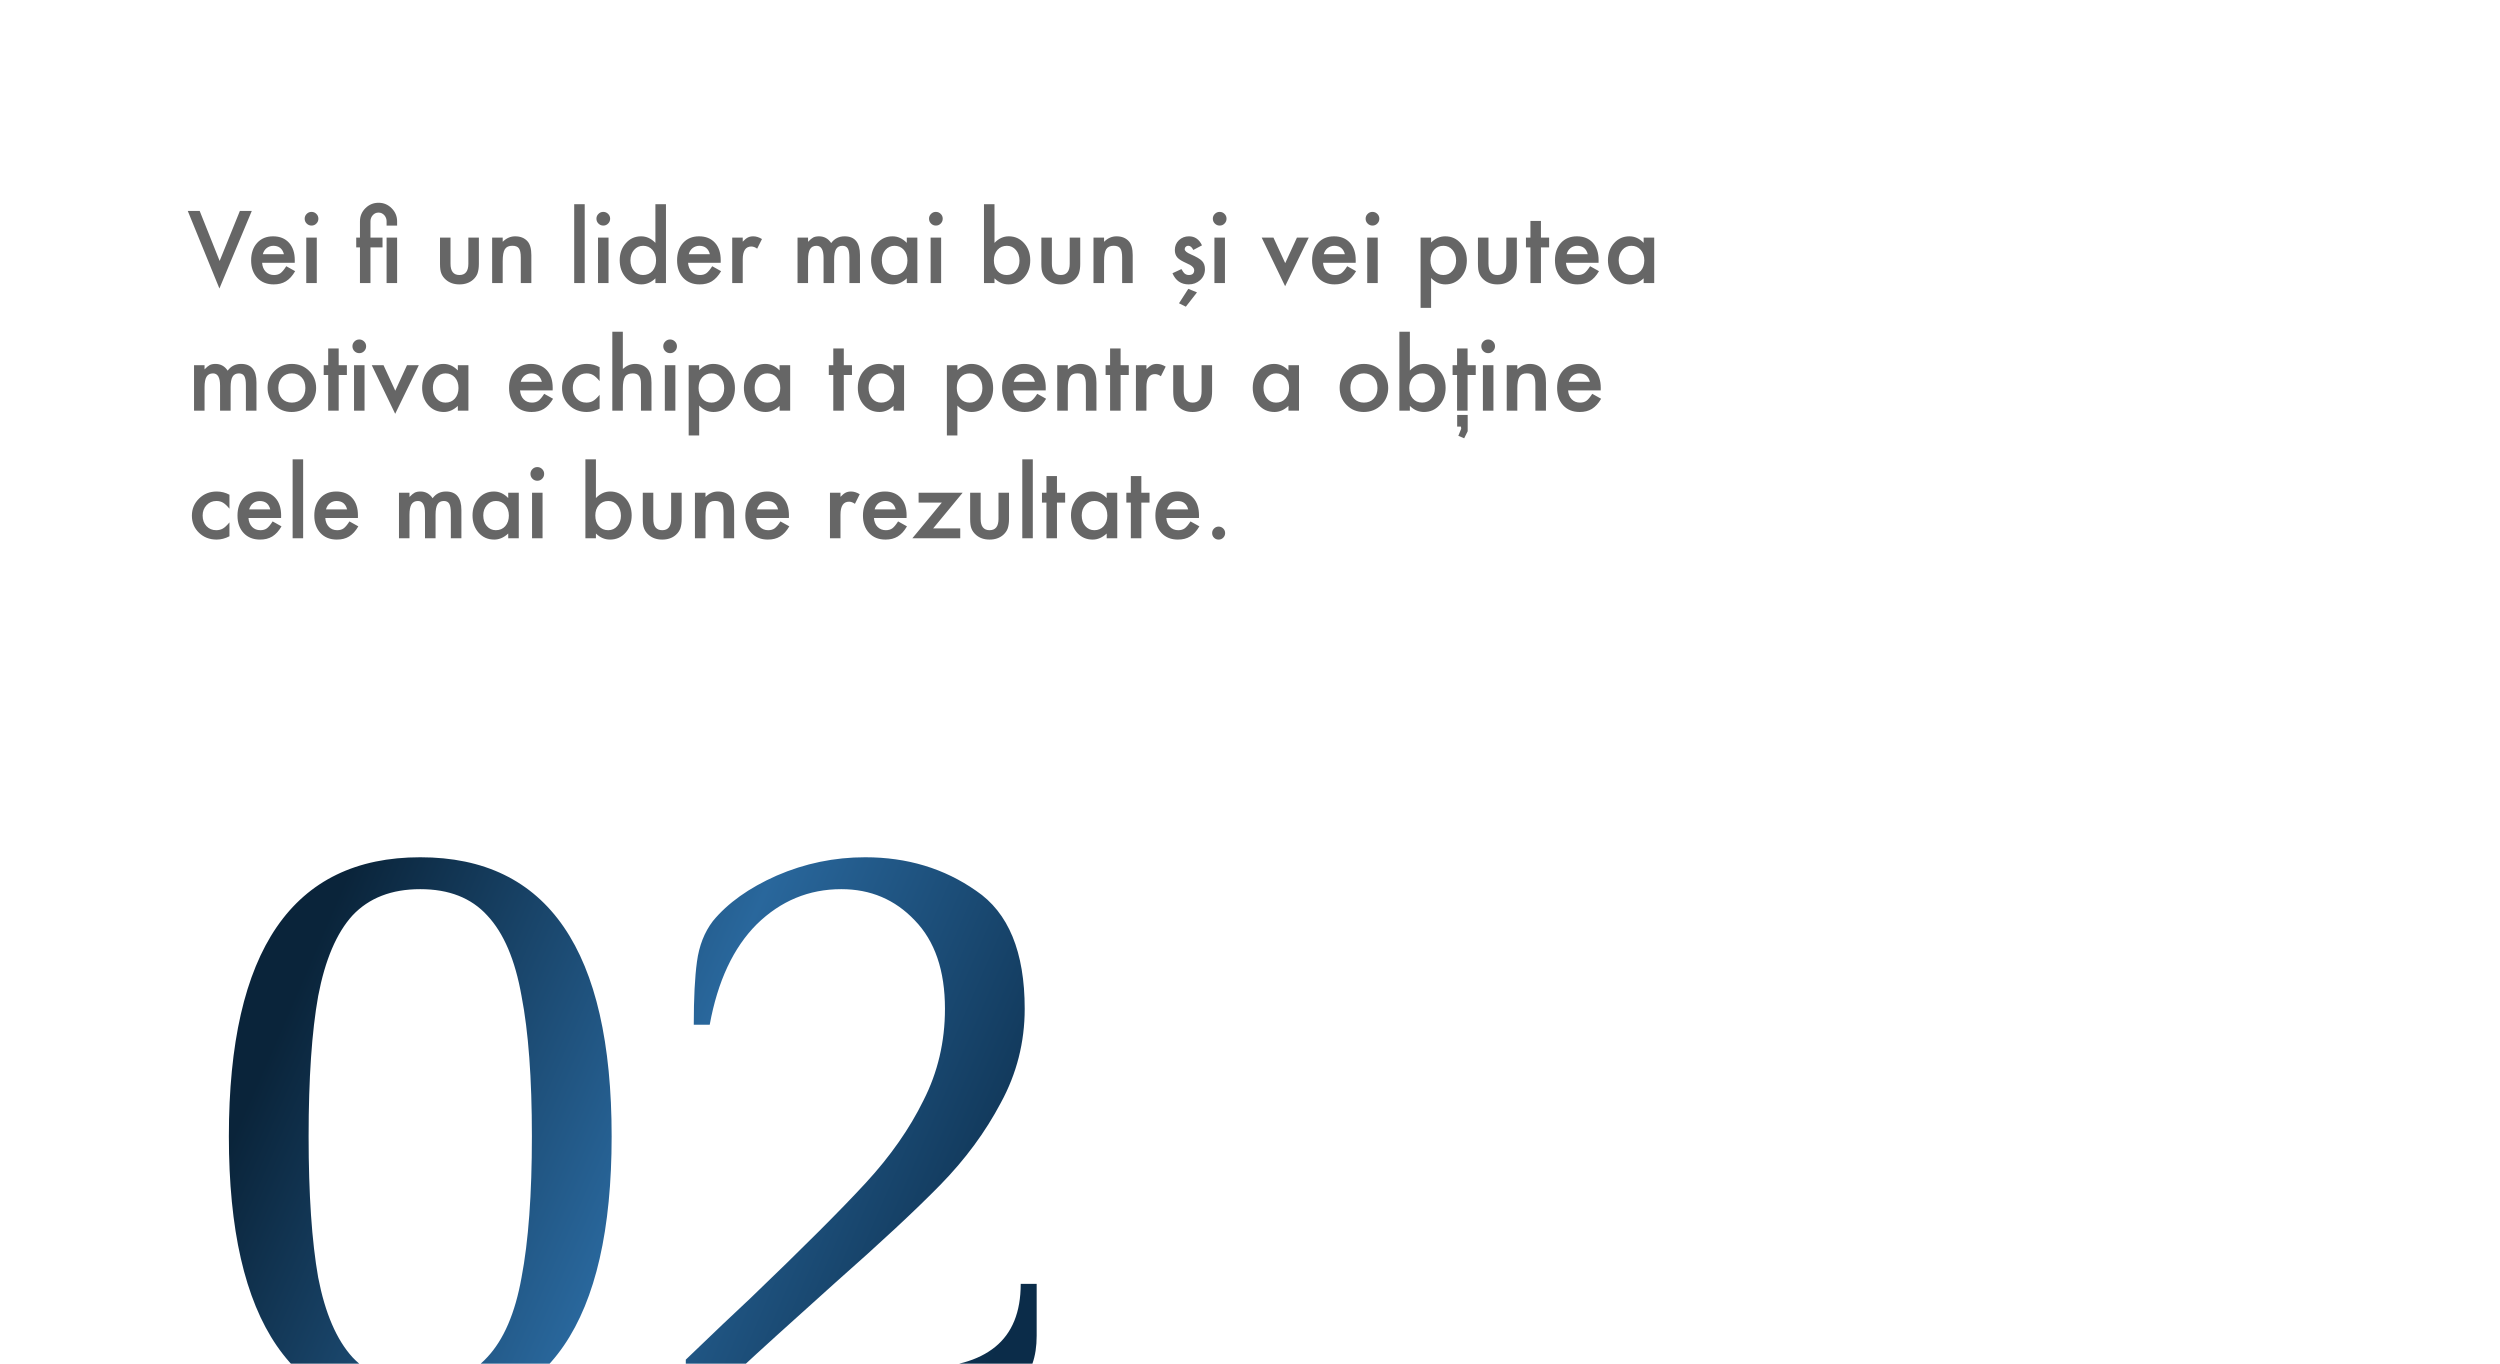
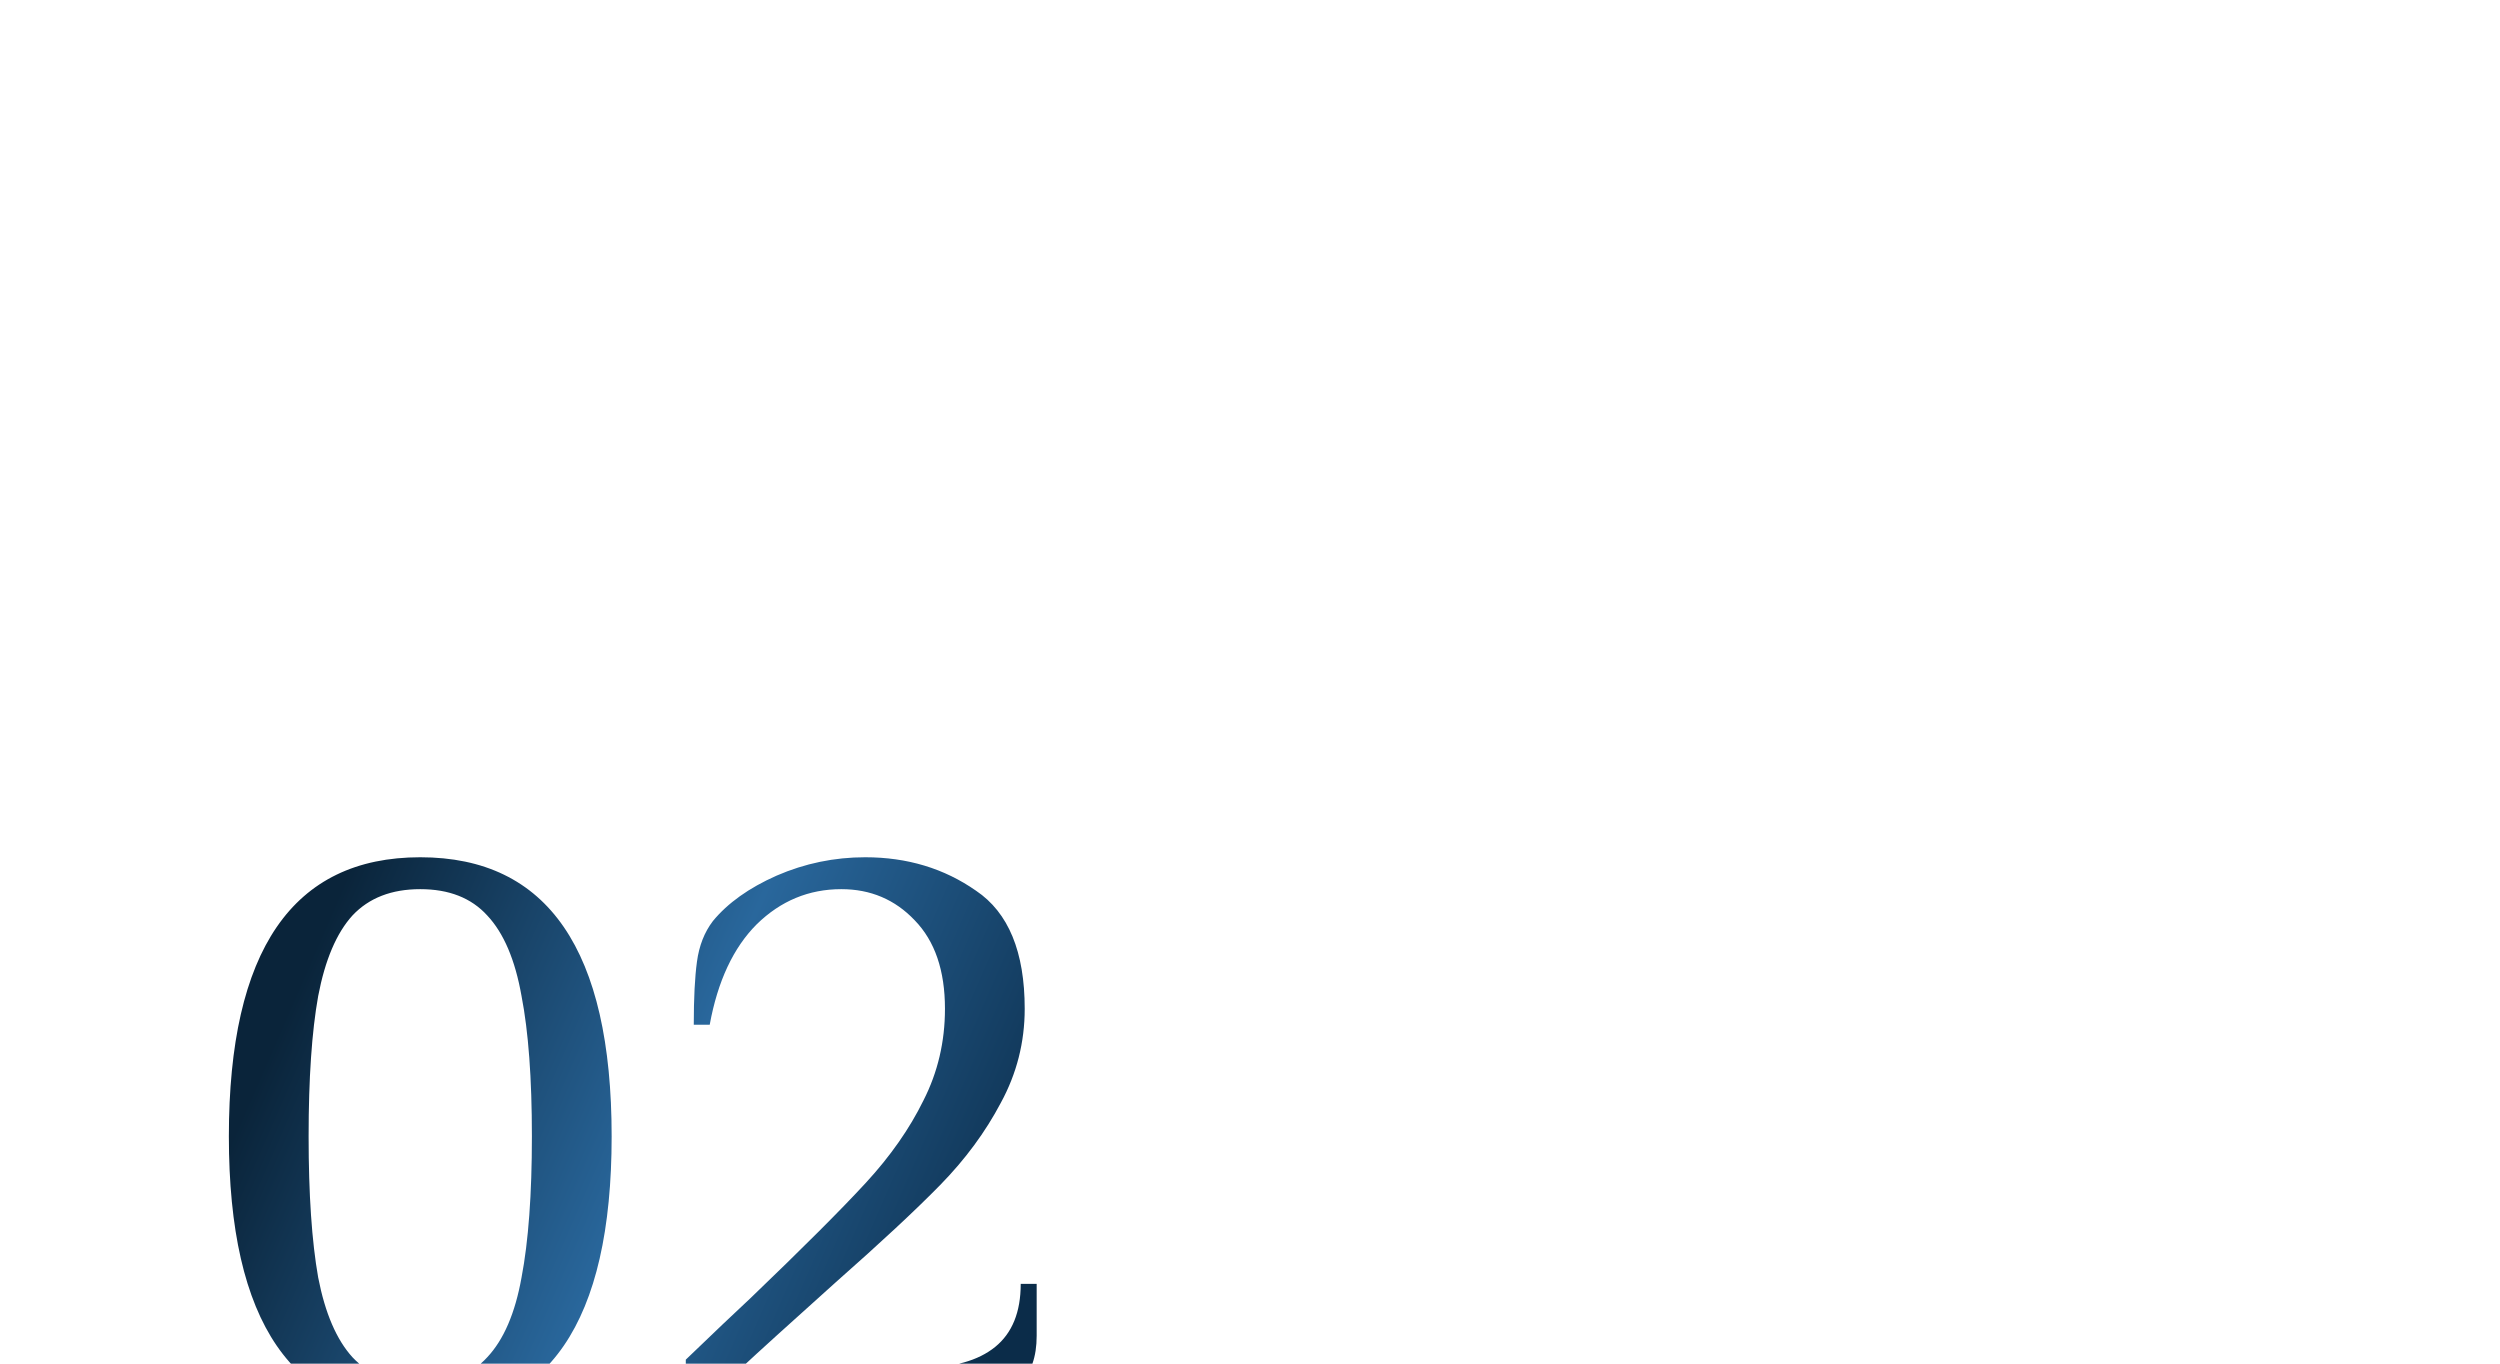
<svg xmlns="http://www.w3.org/2000/svg" width="627" height="342" viewBox="0 0 627 342" fill="none">
  <g clip-path="url(#clip0_222_700)">
-     <path d="M50.082 52.906L55.086 65.445L60.16 52.906H63.148L55.027 72.359L47.094 52.906H50.082ZM73.918 65.914H65.738C65.809 66.852 66.113 67.598 66.652 68.152C67.191 68.699 67.883 68.973 68.727 68.973C69.383 68.973 69.926 68.816 70.356 68.504C70.777 68.191 71.258 67.613 71.797 66.769L74.023 68.012C73.68 68.598 73.316 69.102 72.934 69.523C72.551 69.938 72.141 70.281 71.703 70.555C71.266 70.82 70.793 71.016 70.285 71.141C69.777 71.266 69.227 71.328 68.633 71.328C66.93 71.328 65.562 70.781 64.531 69.688C63.5 68.586 62.984 67.125 62.984 65.305C62.984 63.5 63.484 62.039 64.484 60.922C65.492 59.82 66.828 59.27 68.492 59.27C70.172 59.27 71.5 59.805 72.477 60.875C73.445 61.938 73.93 63.41 73.93 65.293L73.918 65.914ZM71.211 63.758C70.844 62.352 69.957 61.648 68.551 61.648C68.231 61.648 67.93 61.699 67.648 61.801C67.367 61.895 67.109 62.035 66.875 62.223C66.648 62.402 66.453 62.621 66.289 62.879C66.125 63.137 66 63.43 65.914 63.758H71.211ZM79.449 59.586V71H76.812V59.586H79.449ZM76.414 54.84C76.414 54.379 76.582 53.98 76.918 53.645C77.254 53.309 77.656 53.141 78.125 53.141C78.602 53.141 79.008 53.309 79.344 53.645C79.68 53.973 79.848 54.375 79.848 54.852C79.848 55.328 79.68 55.734 79.344 56.07C79.016 56.406 78.613 56.574 78.137 56.574C77.66 56.574 77.254 56.406 76.918 56.07C76.582 55.734 76.414 55.324 76.414 54.84ZM99.594 56.574H96.957V55.508C96.957 54.93 96.769 54.422 96.394 53.984C95.996 53.539 95.508 53.316 94.93 53.316C94.359 53.316 93.879 53.535 93.488 53.973C93.106 54.402 92.914 54.914 92.914 55.508V59.586H95.938V62.047H92.914V71H90.277V62.047H89.34V59.586H90.277V55.508C90.277 54.227 90.731 53.133 91.637 52.227C92.551 51.312 93.652 50.855 94.941 50.855C96.223 50.855 97.316 51.312 98.223 52.227C99.137 53.133 99.594 54.227 99.594 55.508V56.574ZM99.594 71H96.957V59.586H99.594V71ZM112.988 59.586V66.137C112.988 68.027 113.734 68.973 115.227 68.973C116.719 68.973 117.465 68.027 117.465 66.137V59.586H120.102V66.195C120.102 67.109 119.988 67.898 119.762 68.562C119.543 69.156 119.164 69.691 118.625 70.168C117.734 70.941 116.602 71.328 115.227 71.328C113.859 71.328 112.73 70.941 111.84 70.168C111.293 69.691 110.906 69.156 110.68 68.562C110.461 68.031 110.352 67.242 110.352 66.195V59.586H112.988ZM123.43 59.586H126.078V60.641C127 59.727 128.039 59.27 129.195 59.27C130.523 59.27 131.559 59.688 132.301 60.523C132.941 61.234 133.262 62.395 133.262 64.004V71H130.613V64.625C130.613 63.5 130.457 62.723 130.145 62.293C129.84 61.855 129.285 61.637 128.48 61.637C127.605 61.637 126.984 61.926 126.617 62.504C126.258 63.074 126.078 64.07 126.078 65.492V71H123.43V59.586ZM146.645 51.207V71H144.008V51.207H146.645ZM152.621 59.586V71H149.984V59.586H152.621ZM149.586 54.84C149.586 54.379 149.754 53.98 150.09 53.645C150.426 53.309 150.828 53.141 151.297 53.141C151.773 53.141 152.18 53.309 152.516 53.645C152.852 53.973 153.02 54.375 153.02 54.852C153.02 55.328 152.852 55.734 152.516 56.07C152.188 56.406 151.785 56.574 151.309 56.574C150.832 56.574 150.426 56.406 150.09 56.07C149.754 55.734 149.586 55.324 149.586 54.84ZM164.375 51.207H167.023V71H164.375V69.805C163.336 70.82 162.16 71.328 160.848 71.328C159.285 71.328 157.988 70.758 156.957 69.617C155.934 68.453 155.422 67 155.422 65.258C155.422 63.555 155.934 62.133 156.957 60.992C157.973 59.844 159.25 59.27 160.789 59.27C162.125 59.27 163.32 59.816 164.375 60.91V51.207ZM158.117 65.258C158.117 66.352 158.41 67.242 158.996 67.93C159.598 68.625 160.355 68.973 161.27 68.973C162.246 68.973 163.035 68.637 163.637 67.965C164.238 67.269 164.539 66.387 164.539 65.316C164.539 64.246 164.238 63.363 163.637 62.668C163.035 61.988 162.254 61.648 161.293 61.648C160.387 61.648 159.629 61.992 159.02 62.68C158.418 63.375 158.117 64.234 158.117 65.258ZM180.746 65.914H172.566C172.637 66.852 172.941 67.598 173.48 68.152C174.02 68.699 174.711 68.973 175.555 68.973C176.211 68.973 176.754 68.816 177.184 68.504C177.605 68.191 178.086 67.613 178.625 66.769L180.852 68.012C180.508 68.598 180.145 69.102 179.762 69.523C179.379 69.938 178.969 70.281 178.531 70.555C178.094 70.82 177.621 71.016 177.113 71.141C176.605 71.266 176.055 71.328 175.461 71.328C173.758 71.328 172.391 70.781 171.359 69.688C170.328 68.586 169.812 67.125 169.812 65.305C169.812 63.5 170.312 62.039 171.312 60.922C172.32 59.82 173.656 59.27 175.32 59.27C177 59.27 178.328 59.805 179.305 60.875C180.273 61.938 180.758 63.41 180.758 65.293L180.746 65.914ZM178.039 63.758C177.672 62.352 176.785 61.648 175.379 61.648C175.059 61.648 174.758 61.699 174.477 61.801C174.195 61.895 173.938 62.035 173.703 62.223C173.477 62.402 173.281 62.621 173.117 62.879C172.953 63.137 172.828 63.43 172.742 63.758H178.039ZM183.641 59.586H186.277V60.605C186.762 60.098 187.191 59.75 187.566 59.562C187.949 59.367 188.402 59.27 188.926 59.27C189.621 59.27 190.348 59.496 191.105 59.949L189.898 62.363C189.398 62.004 188.91 61.824 188.434 61.824C186.996 61.824 186.277 62.91 186.277 65.082V71H183.641V59.586ZM200.023 59.586H202.66V60.641C203.168 60.109 203.602 59.75 203.961 59.562C204.344 59.367 204.824 59.27 205.402 59.27C206.691 59.27 207.711 59.832 208.461 60.957C209.289 59.832 210.41 59.27 211.824 59.27C214.395 59.27 215.68 60.828 215.68 63.945V71H213.031V64.66C213.031 63.566 212.898 62.793 212.633 62.34C212.359 61.879 211.91 61.648 211.285 61.648C210.559 61.648 210.027 61.922 209.691 62.469C209.363 63.016 209.199 63.895 209.199 65.106V71H206.551V64.695C206.551 62.664 205.965 61.648 204.793 61.648C204.051 61.648 203.508 61.926 203.164 62.48C202.828 63.035 202.66 63.91 202.66 65.106V71H200.023V59.586ZM227.422 59.586H230.07V71H227.422V69.805C226.336 70.82 225.168 71.328 223.918 71.328C222.34 71.328 221.035 70.758 220.004 69.617C218.98 68.453 218.469 67 218.469 65.258C218.469 63.547 218.98 62.121 220.004 60.98C221.027 59.84 222.309 59.27 223.848 59.27C225.176 59.27 226.367 59.816 227.422 60.91V59.586ZM221.164 65.258C221.164 66.352 221.457 67.242 222.043 67.93C222.645 68.625 223.402 68.973 224.316 68.973C225.293 68.973 226.082 68.637 226.684 67.965C227.285 67.269 227.586 66.387 227.586 65.316C227.586 64.246 227.285 63.363 226.684 62.668C226.082 61.988 225.301 61.648 224.34 61.648C223.434 61.648 222.676 61.992 222.066 62.68C221.465 63.375 221.164 64.234 221.164 65.258ZM236.035 59.586V71H233.398V59.586H236.035ZM233 54.84C233 54.379 233.168 53.98 233.504 53.645C233.84 53.309 234.242 53.141 234.711 53.141C235.188 53.141 235.594 53.309 235.93 53.645C236.266 53.973 236.434 54.375 236.434 54.852C236.434 55.328 236.266 55.734 235.93 56.07C235.602 56.406 235.199 56.574 234.723 56.574C234.246 56.574 233.84 56.406 233.504 56.07C233.168 55.734 233 55.324 233 54.84ZM249.418 51.207V60.91C250.473 59.816 251.668 59.27 253.004 59.27C254.543 59.27 255.824 59.844 256.848 60.992C257.871 62.133 258.383 63.555 258.383 65.258C258.383 67.016 257.867 68.469 256.836 69.617C255.812 70.758 254.52 71.328 252.957 71.328C251.637 71.328 250.457 70.82 249.418 69.805V71H246.781V51.207H249.418ZM255.688 65.375C255.688 64.281 255.391 63.391 254.797 62.703C254.195 62 253.441 61.648 252.535 61.648C251.566 61.648 250.777 61.988 250.168 62.668C249.566 63.34 249.266 64.215 249.266 65.293C249.266 66.402 249.562 67.289 250.156 67.953C250.75 68.633 251.531 68.973 252.5 68.973C253.414 68.973 254.172 68.633 254.773 67.953C255.383 67.266 255.688 66.406 255.688 65.375ZM263.809 59.586V66.137C263.809 68.027 264.555 68.973 266.047 68.973C267.539 68.973 268.285 68.027 268.285 66.137V59.586H270.922V66.195C270.922 67.109 270.809 67.898 270.582 68.562C270.363 69.156 269.984 69.691 269.445 70.168C268.555 70.941 267.422 71.328 266.047 71.328C264.68 71.328 263.551 70.941 262.66 70.168C262.113 69.691 261.727 69.156 261.5 68.562C261.281 68.031 261.172 67.242 261.172 66.195V59.586H263.809ZM274.25 59.586H276.898V60.641C277.82 59.727 278.859 59.27 280.016 59.27C281.344 59.27 282.379 59.688 283.121 60.523C283.762 61.234 284.082 62.395 284.082 64.004V71H281.434V64.625C281.434 63.5 281.277 62.723 280.965 62.293C280.66 61.855 280.105 61.637 279.301 61.637C278.426 61.637 277.805 61.926 277.438 62.504C277.078 63.074 276.898 64.07 276.898 65.492V71H274.25V59.586ZM300.207 73.332L297.406 76.918L295.695 76.062L298.027 72.441L300.207 73.332ZM301.461 61.531L299.281 62.691C298.938 61.988 298.512 61.637 298.004 61.637C297.762 61.637 297.555 61.719 297.383 61.883C297.211 62.039 297.125 62.242 297.125 62.492C297.125 62.93 297.633 63.363 298.648 63.793C300.047 64.394 300.988 64.949 301.473 65.457C301.957 65.965 302.199 66.648 302.199 67.508C302.199 68.609 301.793 69.531 300.98 70.273C300.191 70.977 299.238 71.328 298.121 71.328C296.207 71.328 294.852 70.394 294.055 68.527L296.305 67.484C296.617 68.031 296.855 68.379 297.02 68.527C297.34 68.824 297.723 68.973 298.168 68.973C299.059 68.973 299.504 68.566 299.504 67.754C299.504 67.285 299.16 66.848 298.473 66.441C298.207 66.309 297.941 66.18 297.676 66.055C297.41 65.93 297.141 65.801 296.867 65.668C296.102 65.293 295.562 64.918 295.25 64.543C294.852 64.066 294.652 63.453 294.652 62.703C294.652 61.711 294.992 60.891 295.672 60.242C296.367 59.594 297.211 59.27 298.203 59.27C299.664 59.27 300.75 60.023 301.461 61.531ZM307.215 59.586V71H304.578V59.586H307.215ZM304.18 54.84C304.18 54.379 304.348 53.98 304.684 53.645C305.02 53.309 305.422 53.141 305.891 53.141C306.367 53.141 306.773 53.309 307.109 53.645C307.445 53.973 307.613 54.375 307.613 54.852C307.613 55.328 307.445 55.734 307.109 56.07C306.781 56.406 306.379 56.574 305.902 56.574C305.426 56.574 305.02 56.406 304.684 56.07C304.348 55.734 304.18 55.324 304.18 54.84ZM319.379 59.586L322.332 65.996L325.273 59.586H328.238L322.309 71.785L316.426 59.586H319.379ZM340.004 65.914H331.824C331.895 66.852 332.199 67.598 332.738 68.152C333.277 68.699 333.969 68.973 334.812 68.973C335.469 68.973 336.012 68.816 336.441 68.504C336.863 68.191 337.344 67.613 337.883 66.769L340.109 68.012C339.766 68.598 339.402 69.102 339.02 69.523C338.637 69.938 338.227 70.281 337.789 70.555C337.352 70.82 336.879 71.016 336.371 71.141C335.863 71.266 335.312 71.328 334.719 71.328C333.016 71.328 331.648 70.781 330.617 69.688C329.586 68.586 329.07 67.125 329.07 65.305C329.07 63.5 329.57 62.039 330.57 60.922C331.578 59.82 332.914 59.27 334.578 59.27C336.258 59.27 337.586 59.805 338.562 60.875C339.531 61.938 340.016 63.41 340.016 65.293L340.004 65.914ZM337.297 63.758C336.93 62.352 336.043 61.648 334.637 61.648C334.316 61.648 334.016 61.699 333.734 61.801C333.453 61.895 333.195 62.035 332.961 62.223C332.734 62.402 332.539 62.621 332.375 62.879C332.211 63.137 332.086 63.43 332 63.758H337.297ZM345.535 59.586V71H342.898V59.586H345.535ZM342.5 54.84C342.5 54.379 342.668 53.98 343.004 53.645C343.34 53.309 343.742 53.141 344.211 53.141C344.688 53.141 345.094 53.309 345.43 53.645C345.766 53.973 345.934 54.375 345.934 54.852C345.934 55.328 345.766 55.734 345.43 56.07C345.102 56.406 344.699 56.574 344.223 56.574C343.746 56.574 343.34 56.406 343.004 56.07C342.668 55.734 342.5 55.324 342.5 54.84ZM358.918 77.211H356.281V59.586H358.918V60.828C359.957 59.789 361.137 59.27 362.457 59.27C364.027 59.27 365.32 59.848 366.336 61.004C367.367 62.152 367.883 63.602 367.883 65.352C367.883 67.062 367.371 68.488 366.348 69.629C365.332 70.762 364.051 71.328 362.504 71.328C361.168 71.328 359.973 70.793 358.918 69.723V77.211ZM365.188 65.363C365.188 64.269 364.891 63.379 364.297 62.691C363.695 61.996 362.938 61.648 362.023 61.648C361.055 61.648 360.27 61.984 359.668 62.656C359.066 63.328 358.766 64.211 358.766 65.305C358.766 66.375 359.066 67.258 359.668 67.953C360.262 68.633 361.043 68.973 362.012 68.973C362.926 68.973 363.68 68.629 364.273 67.941C364.883 67.254 365.188 66.394 365.188 65.363ZM373.309 59.586V66.137C373.309 68.027 374.055 68.973 375.547 68.973C377.039 68.973 377.785 68.027 377.785 66.137V59.586H380.422V66.195C380.422 67.109 380.309 67.898 380.082 68.562C379.863 69.156 379.484 69.691 378.945 70.168C378.055 70.941 376.922 71.328 375.547 71.328C374.18 71.328 373.051 70.941 372.16 70.168C371.613 69.691 371.227 69.156 371 68.562C370.781 68.031 370.672 67.242 370.672 66.195V59.586H373.309ZM386.469 62.047V71H383.832V62.047H382.707V59.586H383.832V55.402H386.469V59.586H388.52V62.047H386.469ZM400.918 65.914H392.738C392.809 66.852 393.113 67.598 393.652 68.152C394.191 68.699 394.883 68.973 395.727 68.973C396.383 68.973 396.926 68.816 397.355 68.504C397.777 68.191 398.258 67.613 398.797 66.769L401.023 68.012C400.68 68.598 400.316 69.102 399.934 69.523C399.551 69.938 399.141 70.281 398.703 70.555C398.266 70.82 397.793 71.016 397.285 71.141C396.777 71.266 396.227 71.328 395.633 71.328C393.93 71.328 392.562 70.781 391.531 69.688C390.5 68.586 389.984 67.125 389.984 65.305C389.984 63.5 390.484 62.039 391.484 60.922C392.492 59.82 393.828 59.27 395.492 59.27C397.172 59.27 398.5 59.805 399.477 60.875C400.445 61.938 400.93 63.41 400.93 65.293L400.918 65.914ZM398.211 63.758C397.844 62.352 396.957 61.648 395.551 61.648C395.23 61.648 394.93 61.699 394.648 61.801C394.367 61.895 394.109 62.035 393.875 62.223C393.648 62.402 393.453 62.621 393.289 62.879C393.125 63.137 393 63.43 392.914 63.758H398.211ZM412.227 59.586H414.875V71H412.227V69.805C411.141 70.82 409.973 71.328 408.723 71.328C407.145 71.328 405.84 70.758 404.809 69.617C403.785 68.453 403.273 67 403.273 65.258C403.273 63.547 403.785 62.121 404.809 60.98C405.832 59.84 407.113 59.27 408.652 59.27C409.98 59.27 411.172 59.816 412.227 60.91V59.586ZM405.969 65.258C405.969 66.352 406.262 67.242 406.848 67.93C407.449 68.625 408.207 68.973 409.121 68.973C410.098 68.973 410.887 68.637 411.488 67.965C412.09 67.269 412.391 66.387 412.391 65.316C412.391 64.246 412.09 63.363 411.488 62.668C410.887 61.988 410.105 61.648 409.145 61.648C408.238 61.648 407.48 61.992 406.871 62.68C406.27 63.375 405.969 64.234 405.969 65.258ZM48.664 91.586H51.301V92.641C51.809 92.109 52.242 91.75 52.602 91.562C52.984 91.367 53.465 91.269 54.043 91.269C55.332 91.269 56.352 91.832 57.102 92.957C57.93 91.832 59.051 91.269 60.465 91.269C63.035 91.269 64.32 92.828 64.32 95.945V103H61.672V96.66C61.672 95.566 61.539 94.793 61.273 94.34C61 93.879 60.551 93.648 59.926 93.648C59.199 93.648 58.668 93.922 58.332 94.469C58.004 95.016 57.84 95.894 57.84 97.106V103H55.191V96.695C55.191 94.664 54.605 93.648 53.434 93.648C52.691 93.648 52.148 93.926 51.805 94.481C51.469 95.035 51.301 95.91 51.301 97.106V103H48.664V91.586ZM67.109 97.211C67.109 95.562 67.699 94.16 68.879 93.004C70.059 91.848 71.496 91.269 73.191 91.269C74.894 91.269 76.34 91.852 77.527 93.016C78.699 94.18 79.285 95.609 79.285 97.305C79.285 99.016 78.695 100.449 77.516 101.605C76.328 102.754 74.871 103.328 73.144 103.328C71.434 103.328 70 102.742 68.844 101.57C67.688 100.414 67.109 98.961 67.109 97.211ZM69.805 97.258C69.805 98.398 70.109 99.301 70.719 99.965C71.344 100.637 72.168 100.973 73.191 100.973C74.223 100.973 75.047 100.641 75.664 99.977C76.281 99.312 76.59 98.426 76.59 97.316C76.59 96.207 76.281 95.32 75.664 94.656C75.039 93.984 74.215 93.648 73.191 93.648C72.184 93.648 71.367 93.984 70.742 94.656C70.117 95.328 69.805 96.195 69.805 97.258ZM84.945 94.047V103H82.309V94.047H81.184V91.586H82.309V87.402H84.945V91.586H86.996V94.047H84.945ZM91.426 91.586V103H88.789V91.586H91.426ZM88.391 86.84C88.391 86.379 88.559 85.981 88.894 85.644C89.231 85.309 89.633 85.141 90.102 85.141C90.578 85.141 90.984 85.309 91.32 85.644C91.656 85.973 91.824 86.375 91.824 86.852C91.824 87.328 91.656 87.734 91.32 88.07C90.992 88.406 90.59 88.574 90.113 88.574C89.637 88.574 89.231 88.406 88.894 88.07C88.559 87.734 88.391 87.324 88.391 86.84ZM96.184 91.586L99.137 97.996L102.078 91.586H105.043L99.113 103.785L93.231 91.586H96.184ZM114.828 91.586H117.477V103H114.828V101.805C113.742 102.82 112.574 103.328 111.324 103.328C109.746 103.328 108.441 102.758 107.41 101.617C106.387 100.453 105.875 99 105.875 97.258C105.875 95.547 106.387 94.121 107.41 92.981C108.434 91.84 109.715 91.269 111.254 91.269C112.582 91.269 113.773 91.816 114.828 92.91V91.586ZM108.57 97.258C108.57 98.352 108.863 99.242 109.449 99.93C110.051 100.625 110.809 100.973 111.723 100.973C112.699 100.973 113.488 100.637 114.09 99.965C114.691 99.269 114.992 98.387 114.992 97.316C114.992 96.246 114.691 95.363 114.09 94.668C113.488 93.988 112.707 93.648 111.746 93.648C110.84 93.648 110.082 93.992 109.473 94.68C108.871 95.375 108.57 96.234 108.57 97.258ZM138.605 97.914H130.426C130.496 98.852 130.801 99.598 131.34 100.152C131.879 100.699 132.57 100.973 133.414 100.973C134.07 100.973 134.613 100.816 135.043 100.504C135.465 100.191 135.945 99.613 136.484 98.769L138.711 100.012C138.367 100.598 138.004 101.102 137.621 101.523C137.238 101.938 136.828 102.281 136.391 102.555C135.953 102.82 135.48 103.016 134.973 103.141C134.465 103.266 133.914 103.328 133.32 103.328C131.617 103.328 130.25 102.781 129.219 101.688C128.188 100.586 127.672 99.125 127.672 97.305C127.672 95.5 128.172 94.039 129.172 92.922C130.18 91.82 131.516 91.269 133.18 91.269C134.859 91.269 136.188 91.805 137.164 92.875C138.133 93.938 138.617 95.41 138.617 97.293L138.605 97.914ZM135.898 95.758C135.531 94.352 134.645 93.648 133.238 93.648C132.918 93.648 132.617 93.699 132.336 93.801C132.055 93.894 131.797 94.035 131.562 94.223C131.336 94.402 131.141 94.621 130.977 94.879C130.812 95.137 130.688 95.43 130.602 95.758H135.898ZM150.383 92.078V95.582C149.781 94.848 149.242 94.344 148.766 94.07C148.297 93.789 147.746 93.648 147.113 93.648C146.121 93.648 145.297 93.996 144.641 94.691C143.984 95.387 143.656 96.258 143.656 97.305C143.656 98.375 143.973 99.254 144.605 99.941C145.246 100.629 146.062 100.973 147.055 100.973C147.688 100.973 148.246 100.836 148.73 100.562C149.199 100.297 149.75 99.781 150.383 99.016V102.496C149.312 103.051 148.242 103.328 147.172 103.328C145.406 103.328 143.93 102.758 142.742 101.617C141.555 100.469 140.961 99.043 140.961 97.34C140.961 95.637 141.562 94.199 142.766 93.027C143.969 91.856 145.445 91.269 147.195 91.269C148.32 91.269 149.383 91.539 150.383 92.078ZM153.57 83.207H156.207V92.535C157.145 91.691 158.18 91.269 159.312 91.269C160.602 91.269 161.633 91.688 162.406 92.523C163.062 93.25 163.391 94.41 163.391 96.004V103H160.754V96.25C160.754 95.336 160.59 94.676 160.262 94.269C159.941 93.856 159.422 93.648 158.703 93.648C157.781 93.648 157.133 93.934 156.758 94.504C156.391 95.082 156.207 96.074 156.207 97.481V103H153.57V83.207ZM169.379 91.586V103H166.742V91.586H169.379ZM166.344 86.84C166.344 86.379 166.512 85.981 166.848 85.644C167.184 85.309 167.586 85.141 168.055 85.141C168.531 85.141 168.938 85.309 169.273 85.644C169.609 85.973 169.777 86.375 169.777 86.852C169.777 87.328 169.609 87.734 169.273 88.07C168.945 88.406 168.543 88.574 168.066 88.574C167.59 88.574 167.184 88.406 166.848 88.07C166.512 87.734 166.344 87.324 166.344 86.84ZM175.355 109.211H172.719V91.586H175.355V92.828C176.395 91.789 177.574 91.269 178.895 91.269C180.465 91.269 181.758 91.848 182.773 93.004C183.805 94.152 184.32 95.602 184.32 97.352C184.32 99.062 183.809 100.488 182.785 101.629C181.77 102.762 180.488 103.328 178.941 103.328C177.605 103.328 176.41 102.793 175.355 101.723V109.211ZM181.625 97.363C181.625 96.269 181.328 95.379 180.734 94.691C180.133 93.996 179.375 93.648 178.461 93.648C177.492 93.648 176.707 93.984 176.105 94.656C175.504 95.328 175.203 96.211 175.203 97.305C175.203 98.375 175.504 99.258 176.105 99.953C176.699 100.633 177.48 100.973 178.449 100.973C179.363 100.973 180.117 100.629 180.711 99.941C181.32 99.254 181.625 98.394 181.625 97.363ZM195.523 91.586H198.172V103H195.523V101.805C194.438 102.82 193.27 103.328 192.02 103.328C190.441 103.328 189.137 102.758 188.105 101.617C187.082 100.453 186.57 99 186.57 97.258C186.57 95.547 187.082 94.121 188.105 92.981C189.129 91.84 190.41 91.269 191.949 91.269C193.277 91.269 194.469 91.816 195.523 92.91V91.586ZM189.266 97.258C189.266 98.352 189.559 99.242 190.145 99.93C190.746 100.625 191.504 100.973 192.418 100.973C193.395 100.973 194.184 100.637 194.785 99.965C195.387 99.269 195.688 98.387 195.688 97.316C195.688 96.246 195.387 95.363 194.785 94.668C194.184 93.988 193.402 93.648 192.441 93.648C191.535 93.648 190.777 93.992 190.168 94.68C189.566 95.375 189.266 96.234 189.266 97.258ZM211.625 94.047V103H208.988V94.047H207.863V91.586H208.988V87.402H211.625V91.586H213.676V94.047H211.625ZM224.094 91.586H226.742V103H224.094V101.805C223.008 102.82 221.84 103.328 220.59 103.328C219.012 103.328 217.707 102.758 216.676 101.617C215.652 100.453 215.141 99 215.141 97.258C215.141 95.547 215.652 94.121 216.676 92.981C217.699 91.84 218.98 91.269 220.52 91.269C221.848 91.269 223.039 91.816 224.094 92.91V91.586ZM217.836 97.258C217.836 98.352 218.129 99.242 218.715 99.93C219.316 100.625 220.074 100.973 220.988 100.973C221.965 100.973 222.754 100.637 223.355 99.965C223.957 99.269 224.258 98.387 224.258 97.316C224.258 96.246 223.957 95.363 223.355 94.668C222.754 93.988 221.973 93.648 221.012 93.648C220.105 93.648 219.348 93.992 218.738 94.68C218.137 95.375 217.836 96.234 217.836 97.258ZM240.113 109.211H237.477V91.586H240.113V92.828C241.152 91.789 242.332 91.269 243.652 91.269C245.223 91.269 246.516 91.848 247.531 93.004C248.562 94.152 249.078 95.602 249.078 97.352C249.078 99.062 248.566 100.488 247.543 101.629C246.527 102.762 245.246 103.328 243.699 103.328C242.363 103.328 241.168 102.793 240.113 101.723V109.211ZM246.383 97.363C246.383 96.269 246.086 95.379 245.492 94.691C244.891 93.996 244.133 93.648 243.219 93.648C242.25 93.648 241.465 93.984 240.863 94.656C240.262 95.328 239.961 96.211 239.961 97.305C239.961 98.375 240.262 99.258 240.863 99.953C241.457 100.633 242.238 100.973 243.207 100.973C244.121 100.973 244.875 100.629 245.469 99.941C246.078 99.254 246.383 98.394 246.383 97.363ZM262.262 97.914H254.082C254.152 98.852 254.457 99.598 254.996 100.152C255.535 100.699 256.227 100.973 257.07 100.973C257.727 100.973 258.27 100.816 258.699 100.504C259.121 100.191 259.602 99.613 260.141 98.769L262.367 100.012C262.023 100.598 261.66 101.102 261.277 101.523C260.895 101.938 260.484 102.281 260.047 102.555C259.609 102.82 259.137 103.016 258.629 103.141C258.121 103.266 257.57 103.328 256.977 103.328C255.273 103.328 253.906 102.781 252.875 101.688C251.844 100.586 251.328 99.125 251.328 97.305C251.328 95.5 251.828 94.039 252.828 92.922C253.836 91.82 255.172 91.269 256.836 91.269C258.516 91.269 259.844 91.805 260.82 92.875C261.789 93.938 262.273 95.41 262.273 97.293L262.262 97.914ZM259.555 95.758C259.188 94.352 258.301 93.648 256.895 93.648C256.574 93.648 256.273 93.699 255.992 93.801C255.711 93.894 255.453 94.035 255.219 94.223C254.992 94.402 254.797 94.621 254.633 94.879C254.469 95.137 254.344 95.43 254.258 95.758H259.555ZM265.156 91.586H267.805V92.641C268.727 91.727 269.766 91.269 270.922 91.269C272.25 91.269 273.285 91.688 274.027 92.523C274.668 93.234 274.988 94.394 274.988 96.004V103H272.34V96.625C272.34 95.5 272.184 94.723 271.871 94.293C271.566 93.856 271.012 93.637 270.207 93.637C269.332 93.637 268.711 93.926 268.344 94.504C267.984 95.074 267.805 96.07 267.805 97.492V103H265.156V91.586ZM281.047 94.047V103H278.41V94.047H277.285V91.586H278.41V87.402H281.047V91.586H283.098V94.047H281.047ZM284.891 91.586H287.527V92.606C288.012 92.098 288.441 91.75 288.816 91.562C289.199 91.367 289.652 91.269 290.176 91.269C290.871 91.269 291.598 91.496 292.355 91.949L291.148 94.363C290.648 94.004 290.16 93.824 289.684 93.824C288.246 93.824 287.527 94.91 287.527 97.082V103H284.891V91.586ZM296.879 91.586V98.137C296.879 100.027 297.625 100.973 299.117 100.973C300.609 100.973 301.355 100.027 301.355 98.137V91.586H303.992V98.195C303.992 99.109 303.879 99.898 303.652 100.562C303.434 101.156 303.055 101.691 302.516 102.168C301.625 102.941 300.492 103.328 299.117 103.328C297.75 103.328 296.621 102.941 295.73 102.168C295.184 101.691 294.797 101.156 294.57 100.562C294.352 100.031 294.242 99.242 294.242 98.195V91.586H296.879ZM323.141 91.586H325.789V103H323.141V101.805C322.055 102.82 320.887 103.328 319.637 103.328C318.059 103.328 316.754 102.758 315.723 101.617C314.699 100.453 314.188 99 314.188 97.258C314.188 95.547 314.699 94.121 315.723 92.981C316.746 91.84 318.027 91.269 319.566 91.269C320.895 91.269 322.086 91.816 323.141 92.91V91.586ZM316.883 97.258C316.883 98.352 317.176 99.242 317.762 99.93C318.363 100.625 319.121 100.973 320.035 100.973C321.012 100.973 321.801 100.637 322.402 99.965C323.004 99.269 323.305 98.387 323.305 97.316C323.305 96.246 323.004 95.363 322.402 94.668C321.801 93.988 321.02 93.648 320.059 93.648C319.152 93.648 318.395 93.992 317.785 94.68C317.184 95.375 316.883 96.234 316.883 97.258ZM335.984 97.211C335.984 95.562 336.574 94.16 337.754 93.004C338.934 91.848 340.371 91.269 342.066 91.269C343.77 91.269 345.215 91.852 346.402 93.016C347.574 94.18 348.16 95.609 348.16 97.305C348.16 99.016 347.57 100.449 346.391 101.605C345.203 102.754 343.746 103.328 342.02 103.328C340.309 103.328 338.875 102.742 337.719 101.57C336.562 100.414 335.984 98.961 335.984 97.211ZM338.68 97.258C338.68 98.398 338.984 99.301 339.594 99.965C340.219 100.637 341.043 100.973 342.066 100.973C343.098 100.973 343.922 100.641 344.539 99.977C345.156 99.312 345.465 98.426 345.465 97.316C345.465 96.207 345.156 95.32 344.539 94.656C343.914 93.984 343.09 93.648 342.066 93.648C341.059 93.648 340.242 93.984 339.617 94.656C338.992 95.328 338.68 96.195 338.68 97.258ZM353.598 83.207V92.91C354.652 91.816 355.848 91.269 357.184 91.269C358.723 91.269 360.004 91.844 361.027 92.992C362.051 94.133 362.562 95.555 362.562 97.258C362.562 99.016 362.047 100.469 361.016 101.617C359.992 102.758 358.699 103.328 357.137 103.328C355.816 103.328 354.637 102.82 353.598 101.805V103H350.961V83.207H353.598ZM359.867 97.375C359.867 96.281 359.57 95.391 358.977 94.703C358.375 94 357.621 93.648 356.715 93.648C355.746 93.648 354.957 93.988 354.348 94.668C353.746 95.34 353.445 96.215 353.445 97.293C353.445 98.402 353.742 99.289 354.336 99.953C354.93 100.633 355.711 100.973 356.68 100.973C357.594 100.973 358.352 100.633 358.953 99.953C359.562 99.266 359.867 98.406 359.867 97.375ZM368.07 94.047V103H365.434V94.047H364.309V91.586H365.434V87.402H368.07V91.586H370.121V94.047H368.07ZM368.094 108.156L367.215 109.926L365.75 109.305L366.465 107.535L366.406 106.996H365.457V104.066H368.094V108.156ZM374.551 91.586V103H371.914V91.586H374.551ZM371.516 86.84C371.516 86.379 371.684 85.981 372.02 85.644C372.355 85.309 372.758 85.141 373.227 85.141C373.703 85.141 374.109 85.309 374.445 85.644C374.781 85.973 374.949 86.375 374.949 86.852C374.949 87.328 374.781 87.734 374.445 88.07C374.117 88.406 373.715 88.574 373.238 88.574C372.762 88.574 372.355 88.406 372.02 88.07C371.684 87.734 371.516 87.324 371.516 86.84ZM377.891 91.586H380.539V92.641C381.461 91.727 382.5 91.269 383.656 91.269C384.984 91.269 386.02 91.688 386.762 92.523C387.402 93.234 387.723 94.394 387.723 96.004V103H385.074V96.625C385.074 95.5 384.918 94.723 384.605 94.293C384.301 93.856 383.746 93.637 382.941 93.637C382.066 93.637 381.445 93.926 381.078 94.504C380.719 95.074 380.539 96.07 380.539 97.492V103H377.891V91.586ZM401.457 97.914H393.277C393.348 98.852 393.652 99.598 394.191 100.152C394.73 100.699 395.422 100.973 396.266 100.973C396.922 100.973 397.465 100.816 397.895 100.504C398.316 100.191 398.797 99.613 399.336 98.769L401.562 100.012C401.219 100.598 400.855 101.102 400.473 101.523C400.09 101.938 399.68 102.281 399.242 102.555C398.805 102.82 398.332 103.016 397.824 103.141C397.316 103.266 396.766 103.328 396.172 103.328C394.469 103.328 393.102 102.781 392.07 101.688C391.039 100.586 390.523 99.125 390.523 97.305C390.523 95.5 391.023 94.039 392.023 92.922C393.031 91.82 394.367 91.269 396.031 91.269C397.711 91.269 399.039 91.805 400.016 92.875C400.984 93.938 401.469 95.41 401.469 97.293L401.457 97.914ZM398.75 95.758C398.383 94.352 397.496 93.648 396.09 93.648C395.77 93.648 395.469 93.699 395.188 93.801C394.906 93.894 394.648 94.035 394.414 94.223C394.188 94.402 393.992 94.621 393.828 94.879C393.664 95.137 393.539 95.43 393.453 95.758H398.75ZM57.547 124.078V127.582C56.945 126.848 56.406 126.344 55.93 126.07C55.461 125.789 54.91 125.648 54.277 125.648C53.285 125.648 52.461 125.996 51.805 126.691C51.148 127.387 50.82 128.258 50.82 129.305C50.82 130.375 51.137 131.254 51.77 131.941C52.41 132.629 53.227 132.973 54.219 132.973C54.852 132.973 55.41 132.836 55.895 132.562C56.363 132.297 56.914 131.781 57.547 131.016V134.496C56.477 135.051 55.406 135.328 54.336 135.328C52.57 135.328 51.094 134.758 49.906 133.617C48.719 132.469 48.125 131.043 48.125 129.34C48.125 127.637 48.727 126.199 49.93 125.027C51.133 123.855 52.609 123.27 54.359 123.27C55.484 123.27 56.547 123.539 57.547 124.078ZM70.496 129.914H62.316C62.387 130.852 62.691 131.598 63.23 132.152C63.77 132.699 64.461 132.973 65.305 132.973C65.961 132.973 66.504 132.816 66.934 132.504C67.356 132.191 67.836 131.613 68.375 130.77L70.602 132.012C70.258 132.598 69.894 133.102 69.512 133.523C69.129 133.938 68.719 134.281 68.281 134.555C67.844 134.82 67.371 135.016 66.863 135.141C66.356 135.266 65.805 135.328 65.211 135.328C63.508 135.328 62.141 134.781 61.109 133.688C60.078 132.586 59.562 131.125 59.562 129.305C59.562 127.5 60.062 126.039 61.062 124.922C62.07 123.82 63.406 123.27 65.07 123.27C66.75 123.27 68.078 123.805 69.055 124.875C70.023 125.938 70.508 127.41 70.508 129.293L70.496 129.914ZM67.789 127.758C67.422 126.352 66.535 125.648 65.129 125.648C64.809 125.648 64.508 125.699 64.227 125.801C63.945 125.895 63.688 126.035 63.453 126.223C63.227 126.402 63.031 126.621 62.867 126.879C62.703 127.137 62.578 127.43 62.492 127.758H67.789ZM76.027 115.207V135H73.391V115.207H76.027ZM89.762 129.914H81.582C81.652 130.852 81.957 131.598 82.496 132.152C83.035 132.699 83.727 132.973 84.57 132.973C85.227 132.973 85.769 132.816 86.199 132.504C86.621 132.191 87.102 131.613 87.641 130.77L89.867 132.012C89.523 132.598 89.16 133.102 88.777 133.523C88.394 133.938 87.984 134.281 87.547 134.555C87.109 134.82 86.637 135.016 86.129 135.141C85.621 135.266 85.07 135.328 84.477 135.328C82.773 135.328 81.406 134.781 80.375 133.688C79.344 132.586 78.828 131.125 78.828 129.305C78.828 127.5 79.328 126.039 80.328 124.922C81.336 123.82 82.672 123.27 84.336 123.27C86.016 123.27 87.344 123.805 88.32 124.875C89.289 125.938 89.773 127.41 89.773 129.293L89.762 129.914ZM87.055 127.758C86.688 126.352 85.801 125.648 84.394 125.648C84.074 125.648 83.773 125.699 83.492 125.801C83.211 125.895 82.953 126.035 82.719 126.223C82.492 126.402 82.297 126.621 82.133 126.879C81.969 127.137 81.844 127.43 81.758 127.758H87.055ZM100.062 123.586H102.699V124.641C103.207 124.109 103.641 123.75 104 123.562C104.383 123.367 104.863 123.27 105.441 123.27C106.73 123.27 107.75 123.832 108.5 124.957C109.328 123.832 110.449 123.27 111.863 123.27C114.434 123.27 115.719 124.828 115.719 127.945V135H113.07V128.66C113.07 127.566 112.938 126.793 112.672 126.34C112.398 125.879 111.949 125.648 111.324 125.648C110.598 125.648 110.066 125.922 109.73 126.469C109.402 127.016 109.238 127.895 109.238 129.105V135H106.59V128.695C106.59 126.664 106.004 125.648 104.832 125.648C104.09 125.648 103.547 125.926 103.203 126.48C102.867 127.035 102.699 127.91 102.699 129.105V135H100.062V123.586ZM127.461 123.586H130.109V135H127.461V133.805C126.375 134.82 125.207 135.328 123.957 135.328C122.379 135.328 121.074 134.758 120.043 133.617C119.02 132.453 118.508 131 118.508 129.258C118.508 127.547 119.02 126.121 120.043 124.98C121.066 123.84 122.348 123.27 123.887 123.27C125.215 123.27 126.406 123.816 127.461 124.91V123.586ZM121.203 129.258C121.203 130.352 121.496 131.242 122.082 131.93C122.684 132.625 123.441 132.973 124.355 132.973C125.332 132.973 126.121 132.637 126.723 131.965C127.324 131.27 127.625 130.387 127.625 129.316C127.625 128.246 127.324 127.363 126.723 126.668C126.121 125.988 125.34 125.648 124.379 125.648C123.473 125.648 122.715 125.992 122.105 126.68C121.504 127.375 121.203 128.234 121.203 129.258ZM136.074 123.586V135H133.438V123.586H136.074ZM133.039 118.84C133.039 118.379 133.207 117.98 133.543 117.645C133.879 117.309 134.281 117.141 134.75 117.141C135.227 117.141 135.633 117.309 135.969 117.645C136.305 117.973 136.473 118.375 136.473 118.852C136.473 119.328 136.305 119.734 135.969 120.07C135.641 120.406 135.238 120.574 134.762 120.574C134.285 120.574 133.879 120.406 133.543 120.07C133.207 119.734 133.039 119.324 133.039 118.84ZM149.457 115.207V124.91C150.512 123.816 151.707 123.27 153.043 123.27C154.582 123.27 155.863 123.844 156.887 124.992C157.91 126.133 158.422 127.555 158.422 129.258C158.422 131.016 157.906 132.469 156.875 133.617C155.852 134.758 154.559 135.328 152.996 135.328C151.676 135.328 150.496 134.82 149.457 133.805V135H146.82V115.207H149.457ZM155.727 129.375C155.727 128.281 155.43 127.391 154.836 126.703C154.234 126 153.48 125.648 152.574 125.648C151.605 125.648 150.816 125.988 150.207 126.668C149.605 127.34 149.305 128.215 149.305 129.293C149.305 130.402 149.602 131.289 150.195 131.953C150.789 132.633 151.57 132.973 152.539 132.973C153.453 132.973 154.211 132.633 154.812 131.953C155.422 131.266 155.727 130.406 155.727 129.375ZM163.848 123.586V130.137C163.848 132.027 164.594 132.973 166.086 132.973C167.578 132.973 168.324 132.027 168.324 130.137V123.586H170.961V130.195C170.961 131.109 170.848 131.898 170.621 132.562C170.402 133.156 170.023 133.691 169.484 134.168C168.594 134.941 167.461 135.328 166.086 135.328C164.719 135.328 163.59 134.941 162.699 134.168C162.152 133.691 161.766 133.156 161.539 132.562C161.32 132.031 161.211 131.242 161.211 130.195V123.586H163.848ZM174.289 123.586H176.938V124.641C177.859 123.727 178.898 123.27 180.055 123.27C181.383 123.27 182.418 123.688 183.16 124.523C183.801 125.234 184.121 126.395 184.121 128.004V135H181.473V128.625C181.473 127.5 181.316 126.723 181.004 126.293C180.699 125.855 180.145 125.637 179.34 125.637C178.465 125.637 177.844 125.926 177.477 126.504C177.117 127.074 176.938 128.07 176.938 129.492V135H174.289V123.586ZM197.855 129.914H189.676C189.746 130.852 190.051 131.598 190.59 132.152C191.129 132.699 191.82 132.973 192.664 132.973C193.32 132.973 193.863 132.816 194.293 132.504C194.715 132.191 195.195 131.613 195.734 130.77L197.961 132.012C197.617 132.598 197.254 133.102 196.871 133.523C196.488 133.938 196.078 134.281 195.641 134.555C195.203 134.82 194.73 135.016 194.223 135.141C193.715 135.266 193.164 135.328 192.57 135.328C190.867 135.328 189.5 134.781 188.469 133.688C187.438 132.586 186.922 131.125 186.922 129.305C186.922 127.5 187.422 126.039 188.422 124.922C189.43 123.82 190.766 123.27 192.43 123.27C194.109 123.27 195.438 123.805 196.414 124.875C197.383 125.938 197.867 127.41 197.867 129.293L197.855 129.914ZM195.148 127.758C194.781 126.352 193.895 125.648 192.488 125.648C192.168 125.648 191.867 125.699 191.586 125.801C191.305 125.895 191.047 126.035 190.812 126.223C190.586 126.402 190.391 126.621 190.227 126.879C190.062 127.137 189.938 127.43 189.852 127.758H195.148ZM208.156 123.586H210.793V124.605C211.277 124.098 211.707 123.75 212.082 123.562C212.465 123.367 212.918 123.27 213.441 123.27C214.137 123.27 214.863 123.496 215.621 123.949L214.414 126.363C213.914 126.004 213.426 125.824 212.949 125.824C211.512 125.824 210.793 126.91 210.793 129.082V135H208.156V123.586ZM227.363 129.914H219.184C219.254 130.852 219.559 131.598 220.098 132.152C220.637 132.699 221.328 132.973 222.172 132.973C222.828 132.973 223.371 132.816 223.801 132.504C224.223 132.191 224.703 131.613 225.242 130.77L227.469 132.012C227.125 132.598 226.762 133.102 226.379 133.523C225.996 133.938 225.586 134.281 225.148 134.555C224.711 134.82 224.238 135.016 223.73 135.141C223.223 135.266 222.672 135.328 222.078 135.328C220.375 135.328 219.008 134.781 217.977 133.688C216.945 132.586 216.43 131.125 216.43 129.305C216.43 127.5 216.93 126.039 217.93 124.922C218.938 123.82 220.273 123.27 221.938 123.27C223.617 123.27 224.945 123.805 225.922 124.875C226.891 125.938 227.375 127.41 227.375 129.293L227.363 129.914ZM224.656 127.758C224.289 126.352 223.402 125.648 221.996 125.648C221.676 125.648 221.375 125.699 221.094 125.801C220.812 125.895 220.555 126.035 220.32 126.223C220.094 126.402 219.898 126.621 219.734 126.879C219.57 127.137 219.445 127.43 219.359 127.758H224.656ZM234.043 132.516H240.828V135H228.816L236.211 126.047H230.387V123.586H241.426L234.043 132.516ZM245.949 123.586V130.137C245.949 132.027 246.695 132.973 248.188 132.973C249.68 132.973 250.426 132.027 250.426 130.137V123.586H253.062V130.195C253.062 131.109 252.949 131.898 252.723 132.562C252.504 133.156 252.125 133.691 251.586 134.168C250.695 134.941 249.562 135.328 248.188 135.328C246.82 135.328 245.691 134.941 244.801 134.168C244.254 133.691 243.867 133.156 243.641 132.562C243.422 132.031 243.312 131.242 243.312 130.195V123.586H245.949ZM259.027 115.207V135H256.391V115.207H259.027ZM265.086 126.047V135H262.449V126.047H261.324V123.586H262.449V119.402H265.086V123.586H267.137V126.047H265.086ZM277.555 123.586H280.203V135H277.555V133.805C276.469 134.82 275.301 135.328 274.051 135.328C272.473 135.328 271.168 134.758 270.137 133.617C269.113 132.453 268.602 131 268.602 129.258C268.602 127.547 269.113 126.121 270.137 124.98C271.16 123.84 272.441 123.27 273.98 123.27C275.309 123.27 276.5 123.816 277.555 124.91V123.586ZM271.297 129.258C271.297 130.352 271.59 131.242 272.176 131.93C272.777 132.625 273.535 132.973 274.449 132.973C275.426 132.973 276.215 132.637 276.816 131.965C277.418 131.27 277.719 130.387 277.719 129.316C277.719 128.246 277.418 127.363 276.816 126.668C276.215 125.988 275.434 125.648 274.473 125.648C273.566 125.648 272.809 125.992 272.199 126.68C271.598 127.375 271.297 128.234 271.297 129.258ZM286.25 126.047V135H283.613V126.047H282.488V123.586H283.613V119.402H286.25V123.586H288.301V126.047H286.25ZM300.699 129.914H292.52C292.59 130.852 292.895 131.598 293.434 132.152C293.973 132.699 294.664 132.973 295.508 132.973C296.164 132.973 296.707 132.816 297.137 132.504C297.559 132.191 298.039 131.613 298.578 130.77L300.805 132.012C300.461 132.598 300.098 133.102 299.715 133.523C299.332 133.938 298.922 134.281 298.484 134.555C298.047 134.82 297.574 135.016 297.066 135.141C296.559 135.266 296.008 135.328 295.414 135.328C293.711 135.328 292.344 134.781 291.312 133.688C290.281 132.586 289.766 131.125 289.766 129.305C289.766 127.5 290.266 126.039 291.266 124.922C292.273 123.82 293.609 123.27 295.273 123.27C296.953 123.27 298.281 123.805 299.258 124.875C300.227 125.938 300.711 127.41 300.711 129.293L300.699 129.914ZM297.992 127.758C297.625 126.352 296.738 125.648 295.332 125.648C295.012 125.648 294.711 125.699 294.43 125.801C294.148 125.895 293.891 126.035 293.656 126.223C293.43 126.402 293.234 126.621 293.07 126.879C292.906 127.137 292.781 127.43 292.695 127.758H297.992ZM304.004 133.688C304.004 133.25 304.164 132.871 304.484 132.551C304.805 132.23 305.188 132.07 305.633 132.07C306.078 132.07 306.461 132.23 306.781 132.551C307.102 132.871 307.262 133.254 307.262 133.699C307.262 134.152 307.102 134.539 306.781 134.859C306.469 135.172 306.086 135.328 305.633 135.328C305.172 135.328 304.785 135.172 304.473 134.859C304.16 134.547 304.004 134.156 304.004 133.688Z" fill="black" fill-opacity="0.6" />
    <path d="M105.4 355C73.4 355 57.4 331.667 57.4 285C57.4 238.333 73.4 215 105.4 215C137.4 215 153.4 238.333 153.4 285C153.4 331.667 137.4 355 105.4 355ZM105.4 347C112.6 347 118.2 344.8 122.2 340.4C126.333 336 129.2 329.333 130.8 320.4C132.533 311.333 133.4 299.533 133.4 285C133.4 270.467 132.533 258.733 130.8 249.8C129.2 240.733 126.333 234 122.2 229.6C118.2 225.2 112.6 223 105.4 223C98.2 223 92.533 225.2 88.4 229.6C84.4 234 81.533 240.733 79.8 249.8C78.2 258.733 77.4 270.467 77.4 285C77.4 299.533 78.2 311.333 79.8 320.4C81.533 329.333 84.4 336 88.4 340.4C92.533 344.8 98.2 347 105.4 347ZM171.997 341C179.064 334.2 184.464 329.067 188.197 325.6C201.397 312.933 211.064 303.267 217.197 296.6C223.33 289.933 228.13 283.067 231.597 276C235.197 268.933 236.997 261.267 236.997 253C236.997 243.4 234.464 236 229.397 230.8C224.464 225.6 218.33 223 210.997 223C202.864 223 195.797 225.933 189.797 231.8C183.93 237.667 179.997 246.067 177.997 257H173.997C173.997 250.333 174.264 245.067 174.797 241.2C175.33 237.2 176.664 233.8 178.797 231C182.53 226.467 187.864 222.667 194.797 219.6C201.864 216.533 209.264 215 216.997 215C227.53 215 236.797 217.8 244.797 223.4C252.93 228.867 256.997 238.733 256.997 253C256.997 261.4 254.997 269.267 250.997 276.6C247.13 283.933 242.064 290.8 235.797 297.2C229.664 303.467 220.93 311.6 209.597 321.6C197.864 332.133 189.997 339.267 185.997 343H230.997C239.13 343 245.33 341.267 249.597 337.8C253.864 334.333 255.997 329.067 255.997 322H259.997V335C259.997 345.667 254.33 351 242.997 351H171.997V341Z" fill="url(#paint0_linear_222_700)" />
  </g>
  <defs>
    <linearGradient id="paint0_linear_222_700" x1="68" y1="263" x2="248.951" y2="341.93" gradientUnits="userSpaceOnUse">
      <stop stop-color="#0A243A" />
      <stop offset="0.495" stop-color="#29679C" />
      <stop offset="1" stop-color="#0B2C49" />
    </linearGradient>
    <clipPath id="clip0_222_700">
      <rect width="627" height="342" fill="white" />
    </clipPath>
  </defs>
</svg>